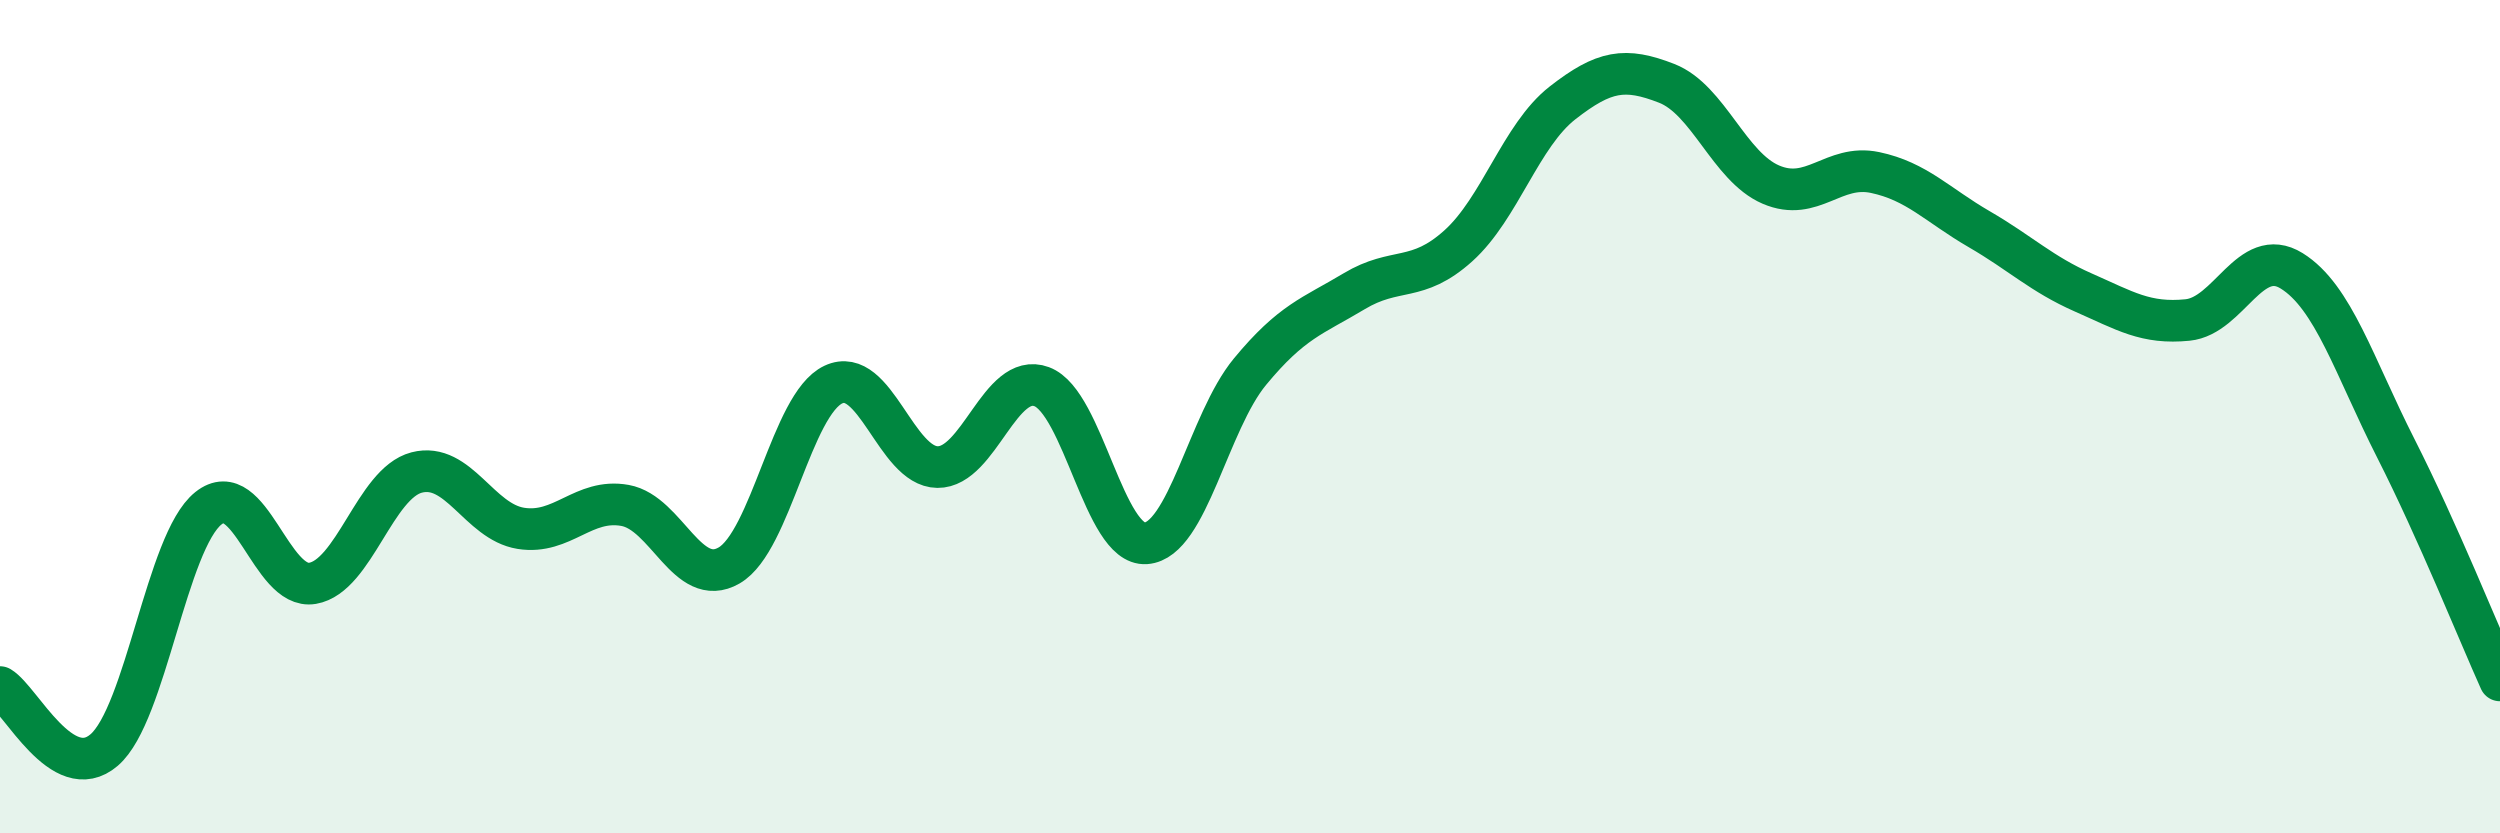
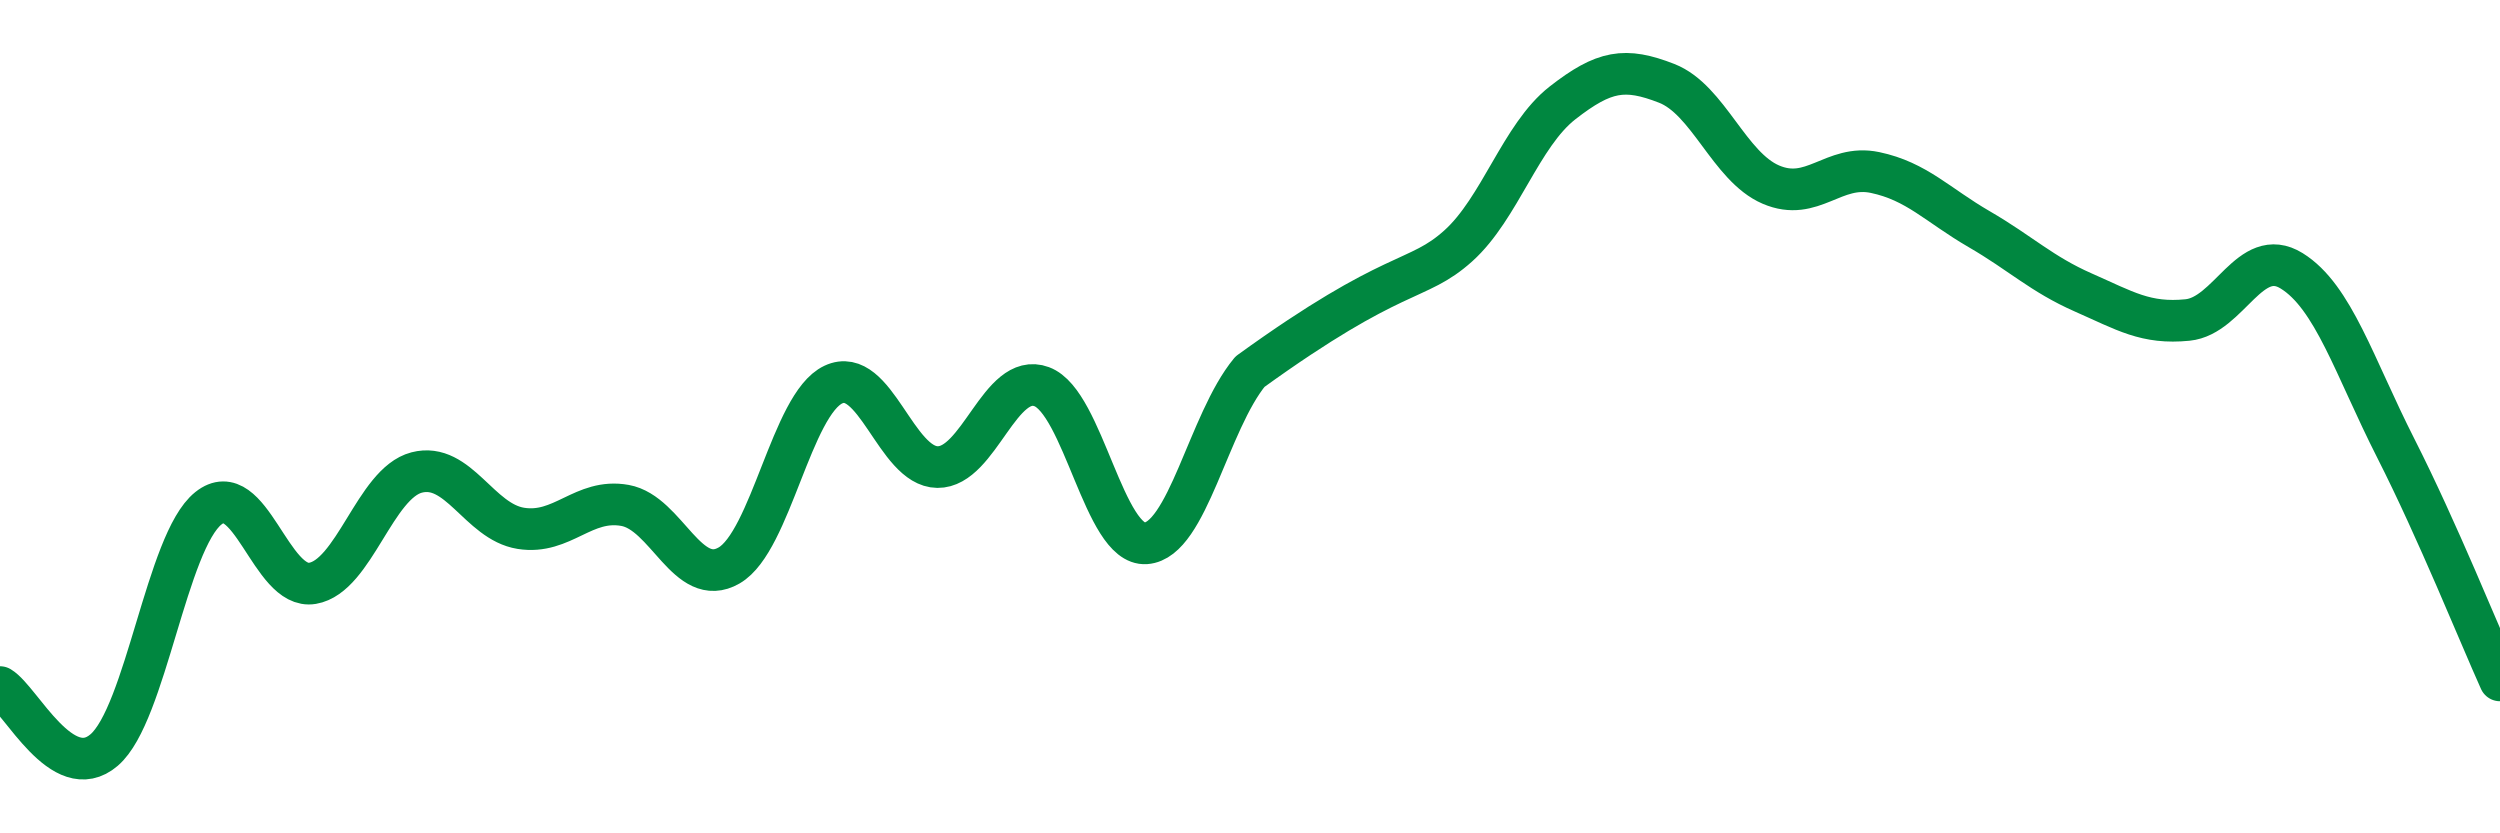
<svg xmlns="http://www.w3.org/2000/svg" width="60" height="20" viewBox="0 0 60 20">
-   <path d="M 0,16.49 C 0.5,16.79 1.5,18.86 2.5,18 C 3.5,17.14 4,13 5,12.2 C 6,11.4 6.5,14.17 7.5,14 C 8.5,13.83 9,11.6 10,11.34 C 11,11.08 11.5,12.52 12.5,12.68 C 13.5,12.84 14,11.95 15,12.13 C 16,12.31 16.5,14.15 17.5,13.57 C 18.5,12.99 19,9.7 20,9.23 C 21,8.76 21.5,11.2 22.5,11.21 C 23.5,11.22 24,8.91 25,9.28 C 26,9.65 26.5,13.11 27.5,13.04 C 28.5,12.97 29,10.13 30,8.92 C 31,7.71 31.5,7.59 32.5,6.99 C 33.5,6.39 34,6.8 35,5.9 C 36,5 36.5,3.25 37.5,2.47 C 38.5,1.69 39,1.61 40,2 C 41,2.39 41.5,4 42.5,4.43 C 43.5,4.86 44,3.93 45,4.14 C 46,4.35 46.5,4.92 47.5,5.5 C 48.5,6.08 49,6.58 50,7.02 C 51,7.46 51.5,7.78 52.5,7.68 C 53.5,7.58 54,5.88 55,6.5 C 56,7.12 56.5,8.79 57.5,10.76 C 58.5,12.73 59.5,15.22 60,16.33L60 20L0 20Z" fill="#008740" opacity="0.1" stroke-linecap="round" stroke-linejoin="round" />
-   <path d="M 0,16.49 C 0.5,16.79 1.5,18.86 2.5,18 C 3.5,17.14 4,13 5,12.2 C 6,11.4 6.5,14.17 7.5,14 C 8.5,13.83 9,11.6 10,11.34 C 11,11.08 11.5,12.52 12.5,12.68 C 13.5,12.84 14,11.95 15,12.13 C 16,12.31 16.5,14.15 17.5,13.57 C 18.5,12.99 19,9.7 20,9.23 C 21,8.76 21.5,11.2 22.5,11.21 C 23.5,11.22 24,8.91 25,9.28 C 26,9.65 26.5,13.11 27.5,13.04 C 28.5,12.97 29,10.13 30,8.92 C 31,7.71 31.5,7.59 32.5,6.99 C 33.5,6.39 34,6.8 35,5.9 C 36,5 36.5,3.25 37.5,2.47 C 38.5,1.69 39,1.61 40,2 C 41,2.39 41.5,4 42.5,4.43 C 43.5,4.86 44,3.93 45,4.14 C 46,4.35 46.5,4.92 47.5,5.5 C 48.5,6.08 49,6.58 50,7.02 C 51,7.46 51.5,7.78 52.5,7.68 C 53.5,7.58 54,5.88 55,6.5 C 56,7.12 56.5,8.79 57.5,10.76 C 58.5,12.73 59.5,15.22 60,16.33" stroke="#008740" stroke-width="1" fill="none" stroke-linecap="round" stroke-linejoin="round" />
+   <path d="M 0,16.49 C 0.5,16.79 1.5,18.86 2.5,18 C 3.5,17.14 4,13 5,12.2 C 6,11.4 6.5,14.17 7.5,14 C 8.5,13.83 9,11.6 10,11.34 C 11,11.08 11.5,12.52 12.5,12.68 C 13.5,12.84 14,11.95 15,12.13 C 16,12.31 16.5,14.15 17.5,13.57 C 18.5,12.99 19,9.7 20,9.23 C 21,8.76 21.5,11.2 22.5,11.21 C 23.5,11.22 24,8.91 25,9.28 C 26,9.65 26.5,13.11 27.5,13.04 C 28.5,12.97 29,10.13 30,8.92 C 33.5,6.39 34,6.8 35,5.9 C 36,5 36.5,3.25 37.5,2.47 C 38.5,1.69 39,1.61 40,2 C 41,2.39 41.5,4 42.5,4.43 C 43.5,4.86 44,3.93 45,4.14 C 46,4.35 46.5,4.92 47.5,5.5 C 48.5,6.08 49,6.58 50,7.02 C 51,7.46 51.5,7.78 52.5,7.68 C 53.5,7.58 54,5.88 55,6.5 C 56,7.12 56.5,8.79 57.5,10.76 C 58.5,12.73 59.5,15.22 60,16.33" stroke="#008740" stroke-width="1" fill="none" stroke-linecap="round" stroke-linejoin="round" />
</svg>